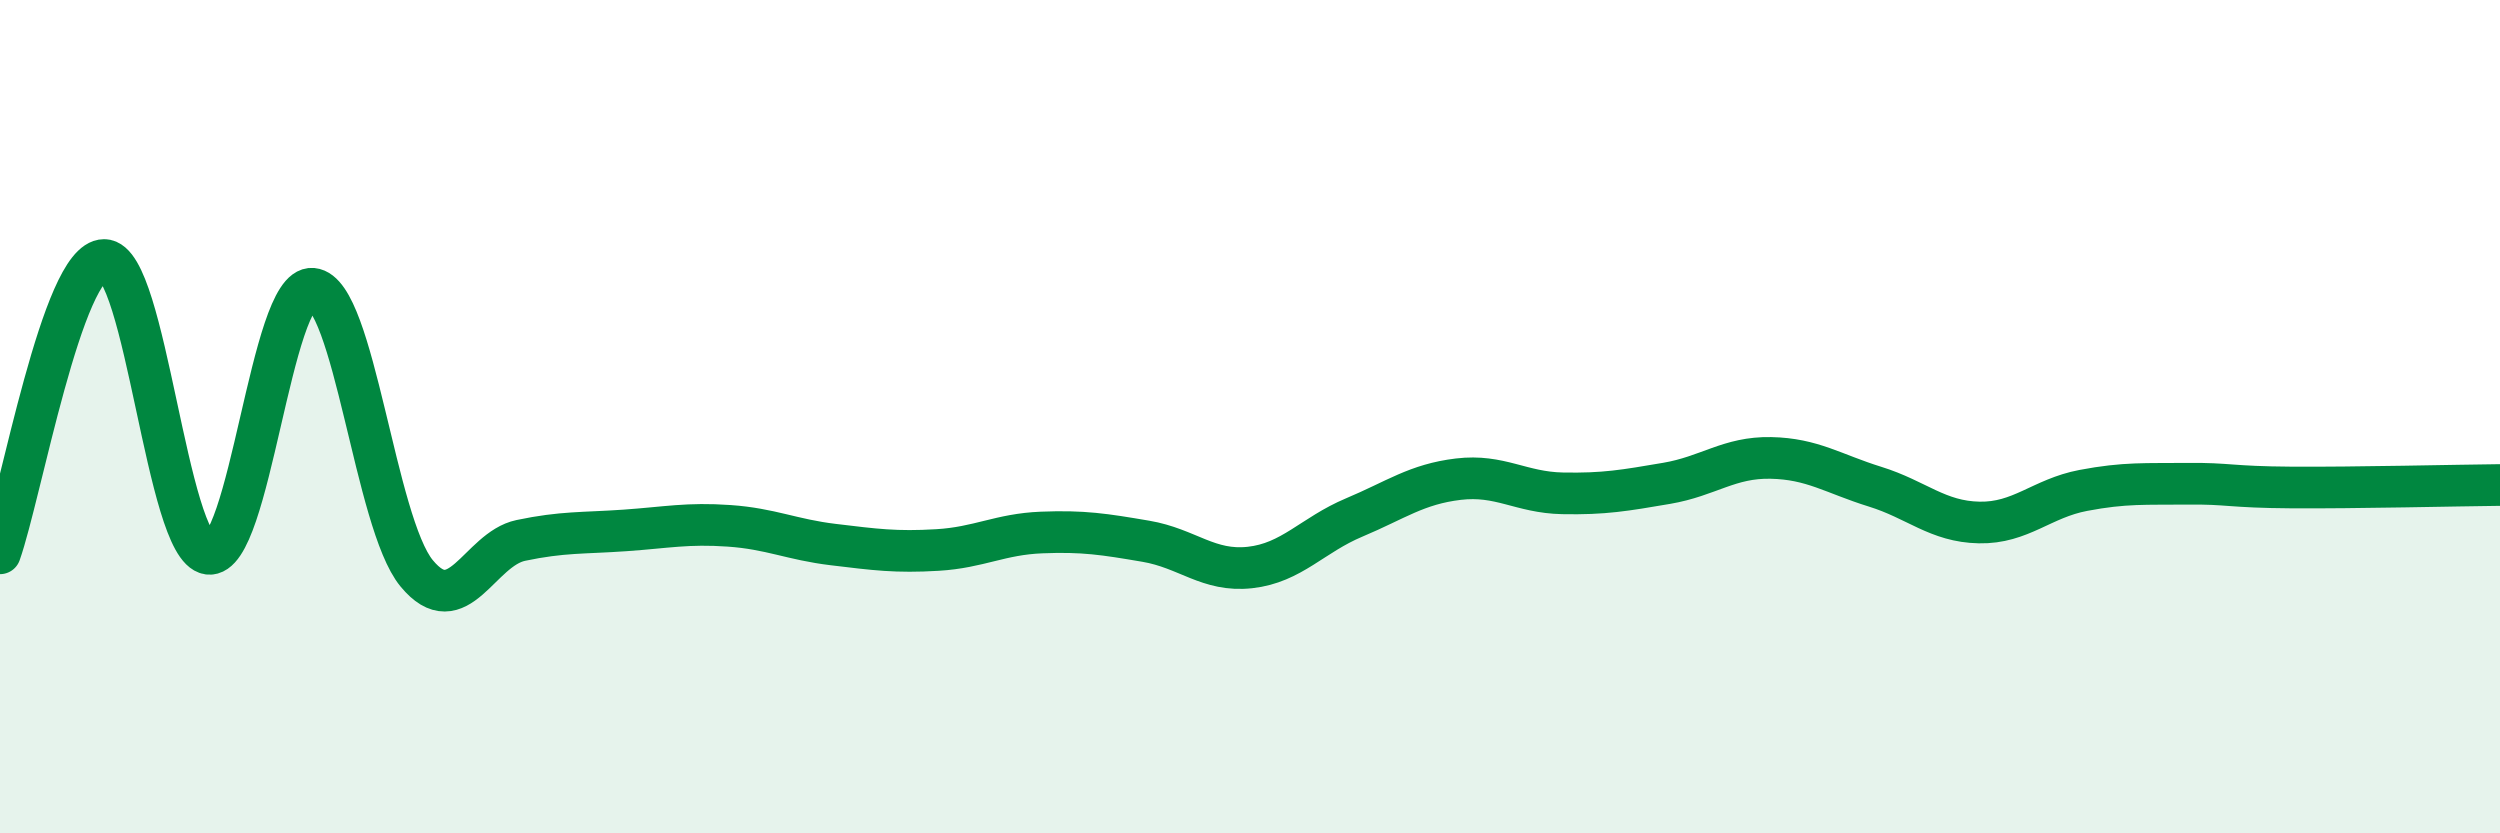
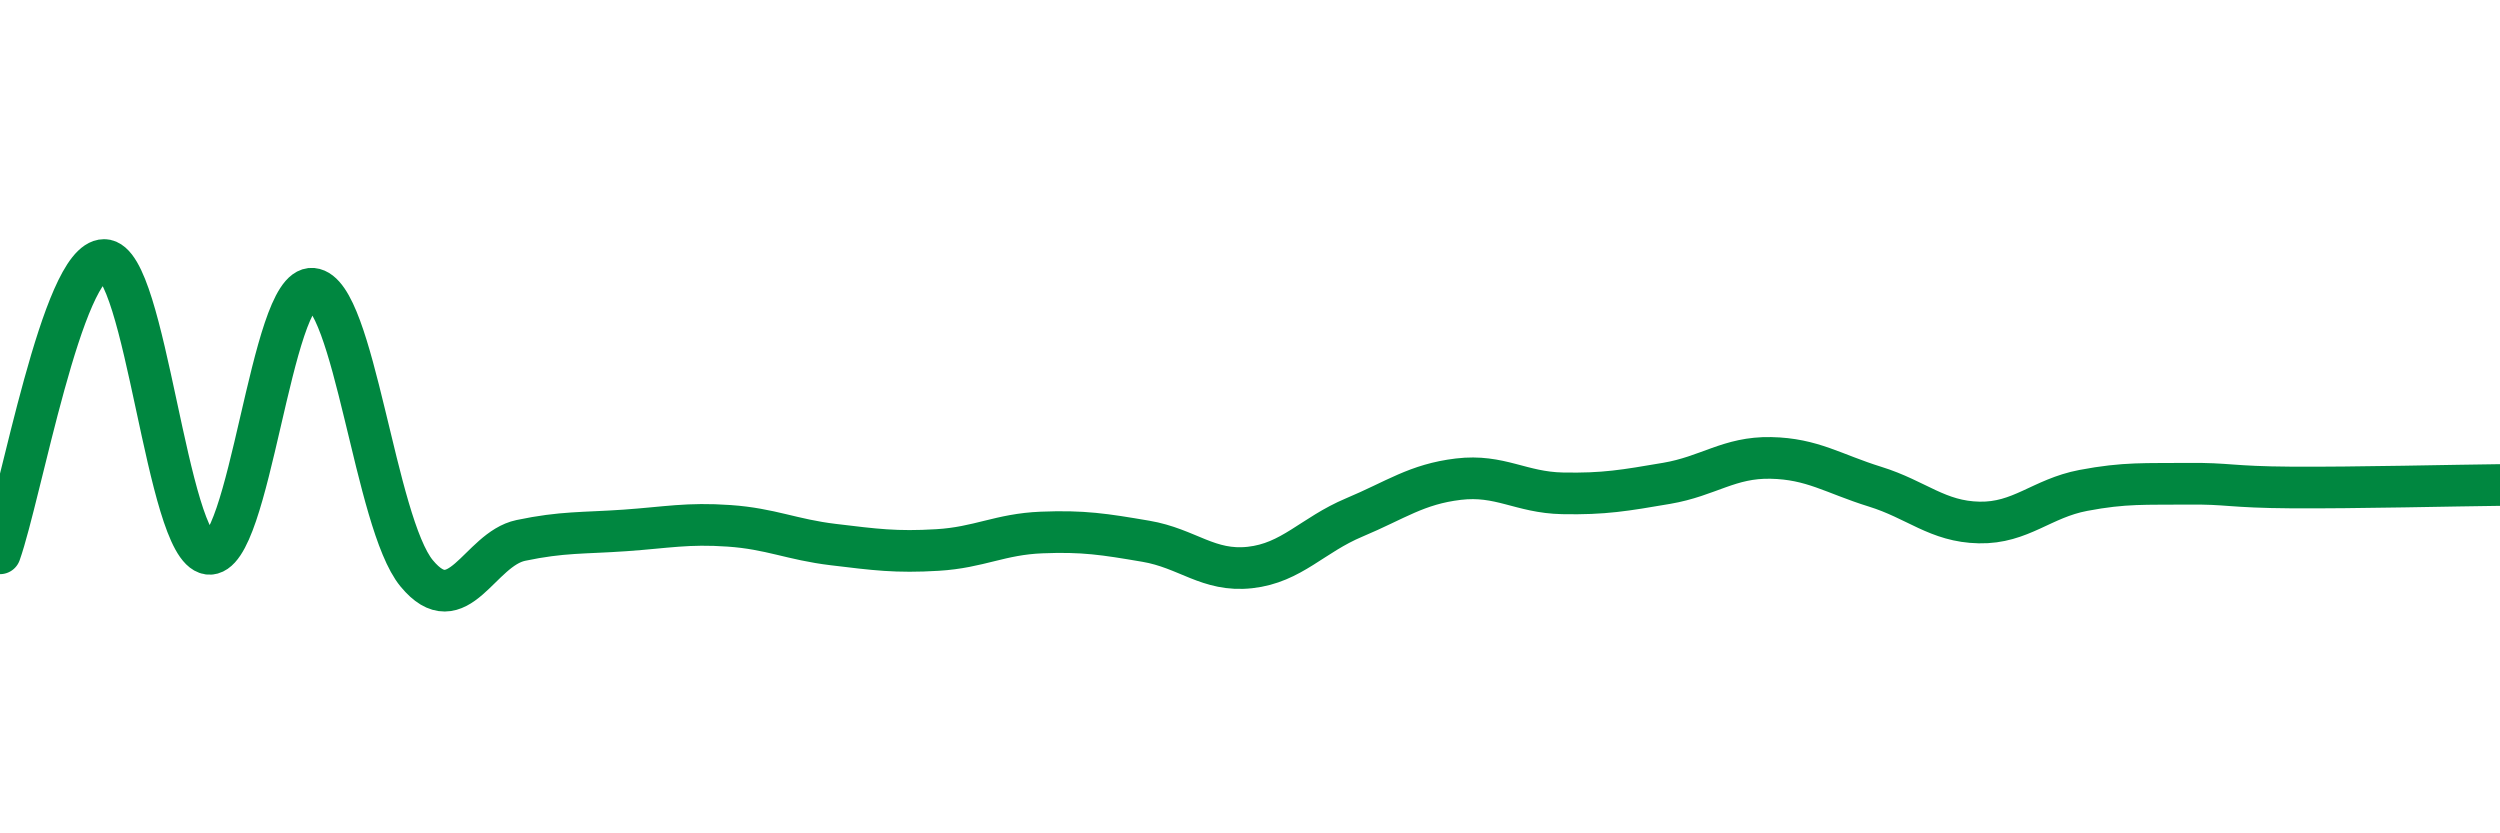
<svg xmlns="http://www.w3.org/2000/svg" width="60" height="20" viewBox="0 0 60 20">
-   <path d="M 0,13.28 C 0.5,11.87 1.5,6.24 2.5,6.24 C 3.5,6.24 4,13.15 5,13.29 C 6,13.43 6.5,6.84 7.5,6.93 C 8.5,7.02 9,12.55 10,13.76 C 11,14.97 11.5,13.18 12.5,12.97 C 13.5,12.76 14,12.8 15,12.73 C 16,12.66 16.5,12.55 17.5,12.62 C 18.5,12.69 19,12.95 20,13.07 C 21,13.19 21.5,13.26 22.5,13.2 C 23.5,13.14 24,12.82 25,12.78 C 26,12.74 26.5,12.82 27.5,12.99 C 28.5,13.16 29,13.73 30,13.62 C 31,13.51 31.5,12.84 32.5,12.42 C 33.5,12 34,11.62 35,11.5 C 36,11.38 36.5,11.82 37.5,11.84 C 38.5,11.86 39,11.77 40,11.6 C 41,11.43 41.5,10.97 42.5,10.99 C 43.5,11.01 44,11.37 45,11.68 C 46,11.99 46.5,12.52 47.5,12.54 C 48.5,12.56 49,11.96 50,11.77 C 51,11.58 51.5,11.62 52.5,11.61 C 53.5,11.6 53.5,11.69 55,11.7 C 56.5,11.71 59,11.65 60,11.64L60 20L0 20Z" fill="#008740" opacity="0.1" stroke-linecap="round" stroke-linejoin="round" />
  <path d="M 0,13.28 C 0.5,11.87 1.5,6.24 2.5,6.24 C 3.5,6.24 4,13.15 5,13.29 C 6,13.43 6.5,6.84 7.5,6.93 C 8.5,7.02 9,12.55 10,13.76 C 11,14.97 11.5,13.18 12.5,12.97 C 13.5,12.76 14,12.8 15,12.73 C 16,12.66 16.5,12.55 17.5,12.62 C 18.5,12.69 19,12.95 20,13.07 C 21,13.19 21.5,13.26 22.5,13.2 C 23.5,13.14 24,12.82 25,12.78 C 26,12.74 26.5,12.82 27.5,12.99 C 28.5,13.16 29,13.73 30,13.62 C 31,13.51 31.5,12.84 32.5,12.42 C 33.5,12 34,11.62 35,11.5 C 36,11.38 36.5,11.82 37.5,11.84 C 38.5,11.86 39,11.77 40,11.6 C 41,11.43 41.5,10.97 42.5,10.99 C 43.5,11.01 44,11.37 45,11.68 C 46,11.99 46.5,12.52 47.5,12.54 C 48.5,12.56 49,11.96 50,11.77 C 51,11.58 51.5,11.62 52.5,11.61 C 53.5,11.6 53.5,11.69 55,11.7 C 56.5,11.71 59,11.65 60,11.64" stroke="#008740" stroke-width="1" fill="none" stroke-linecap="round" stroke-linejoin="round" />
</svg>